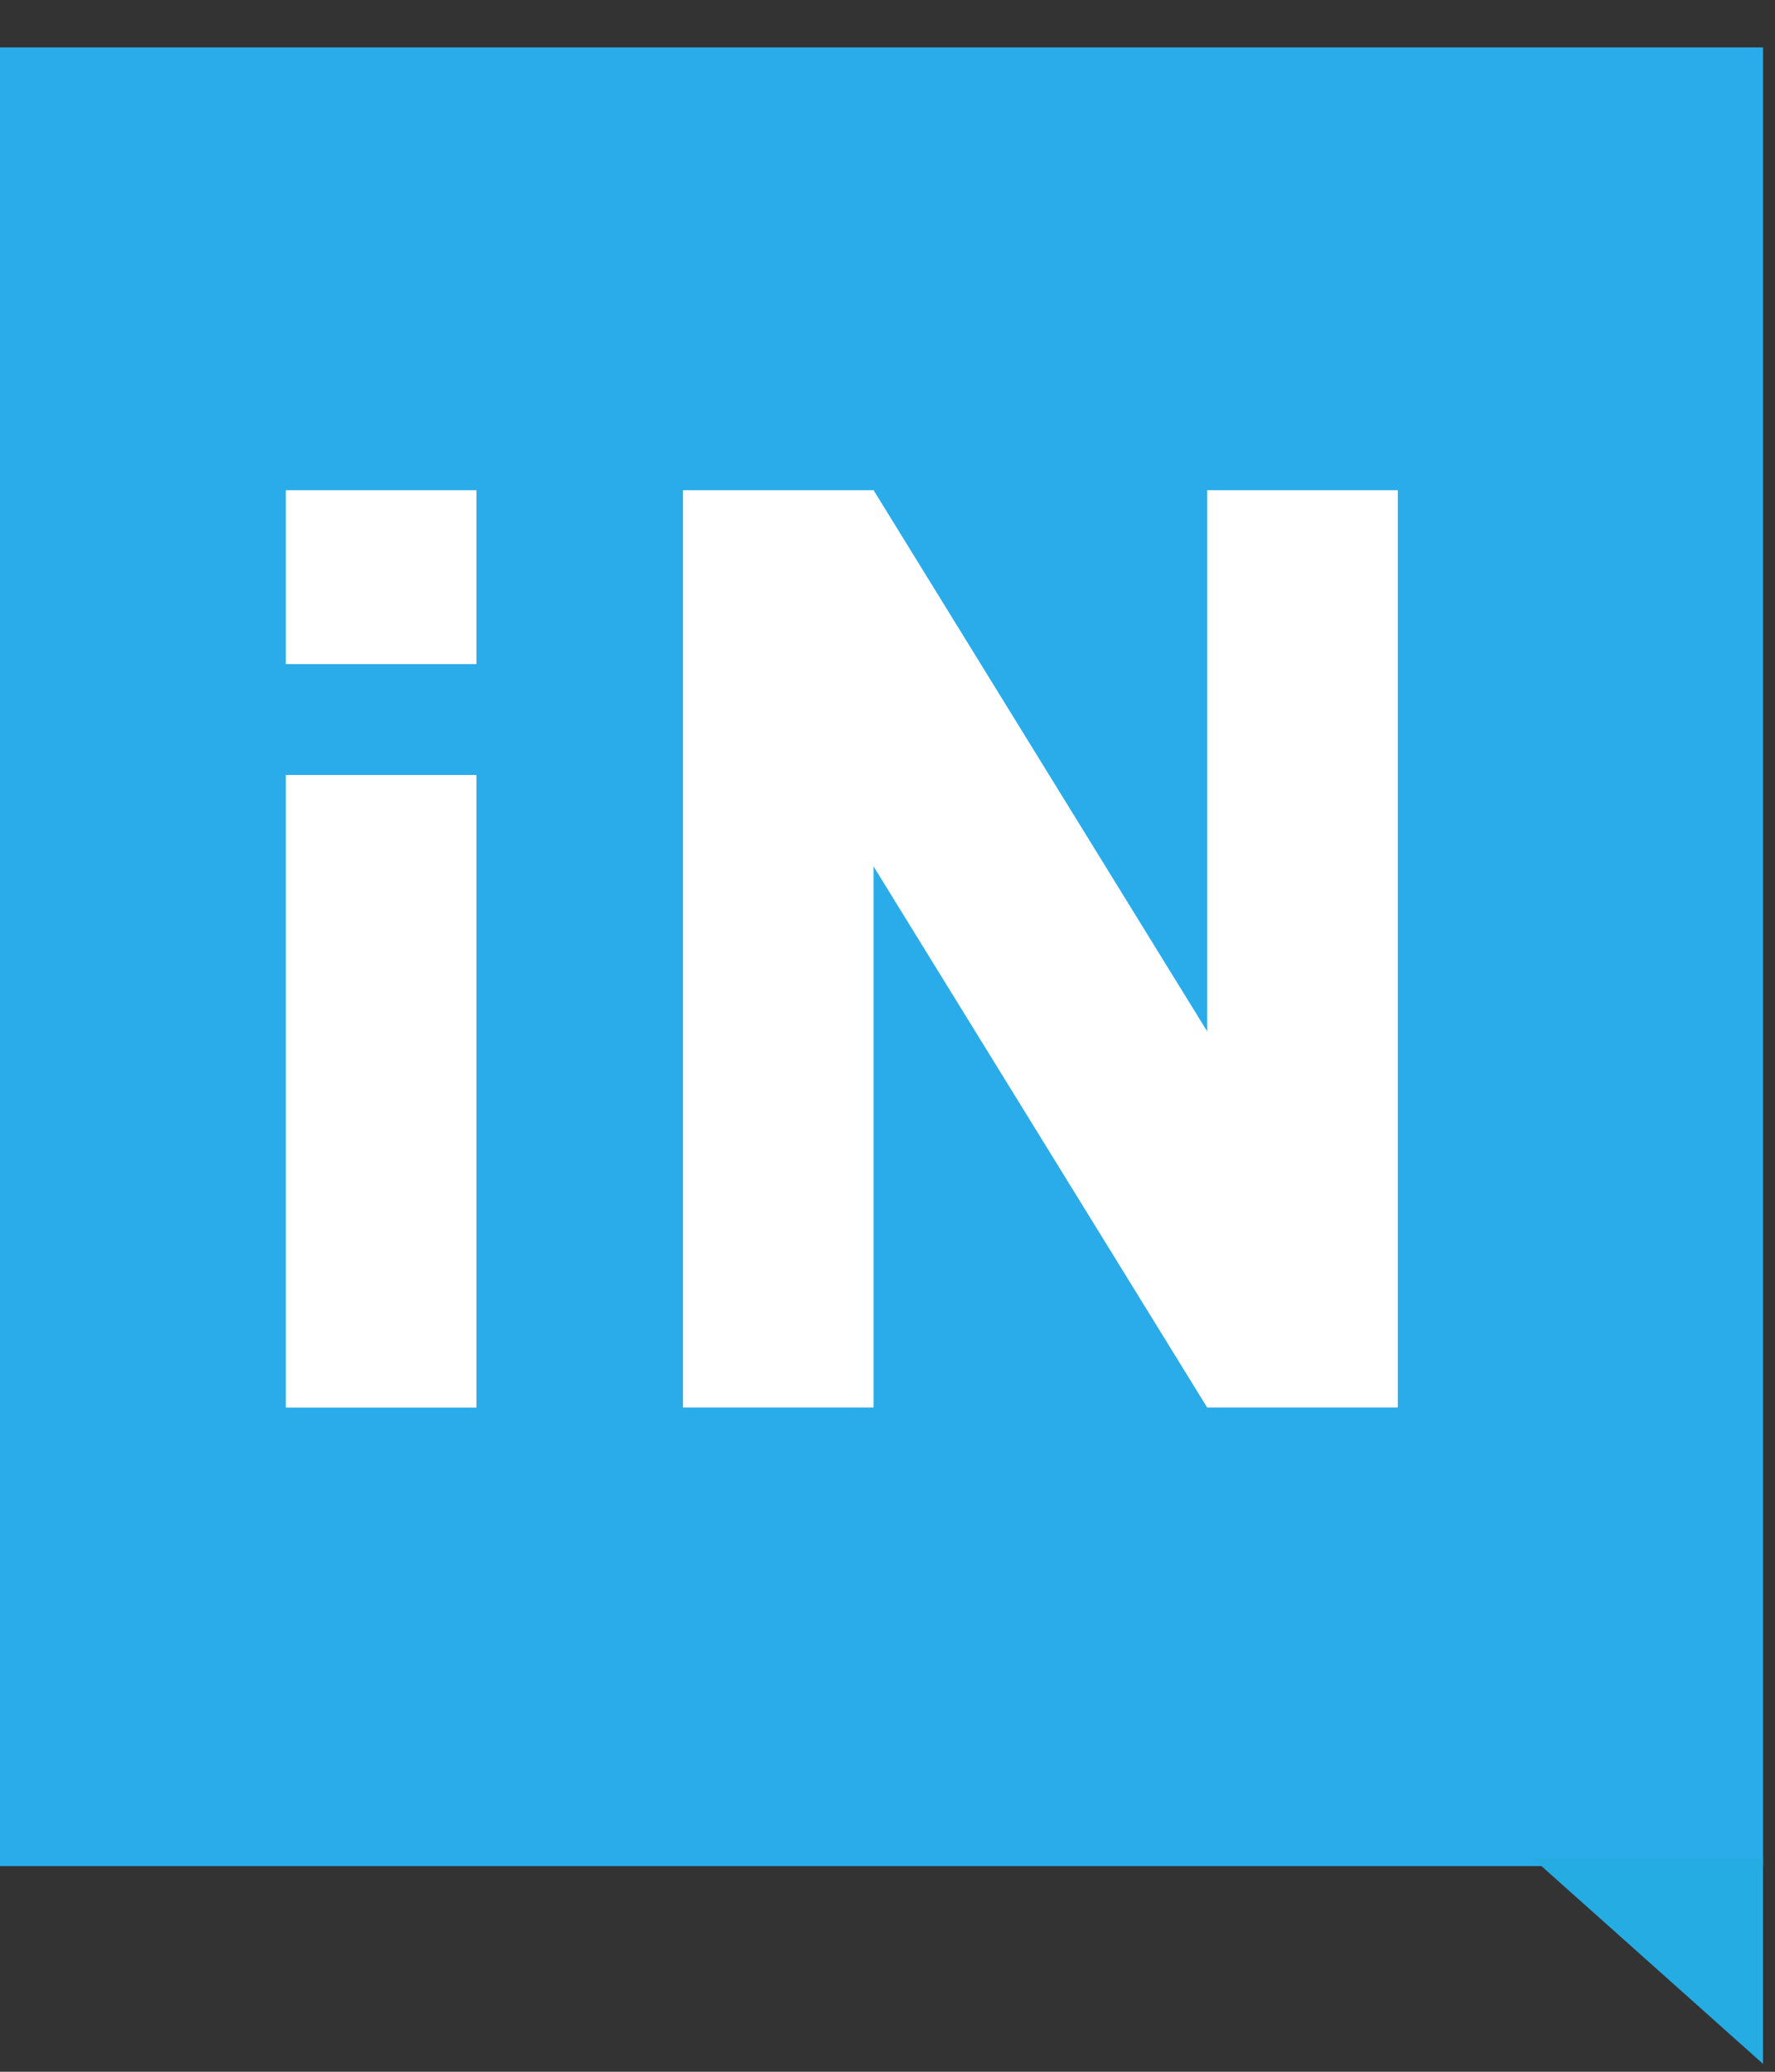
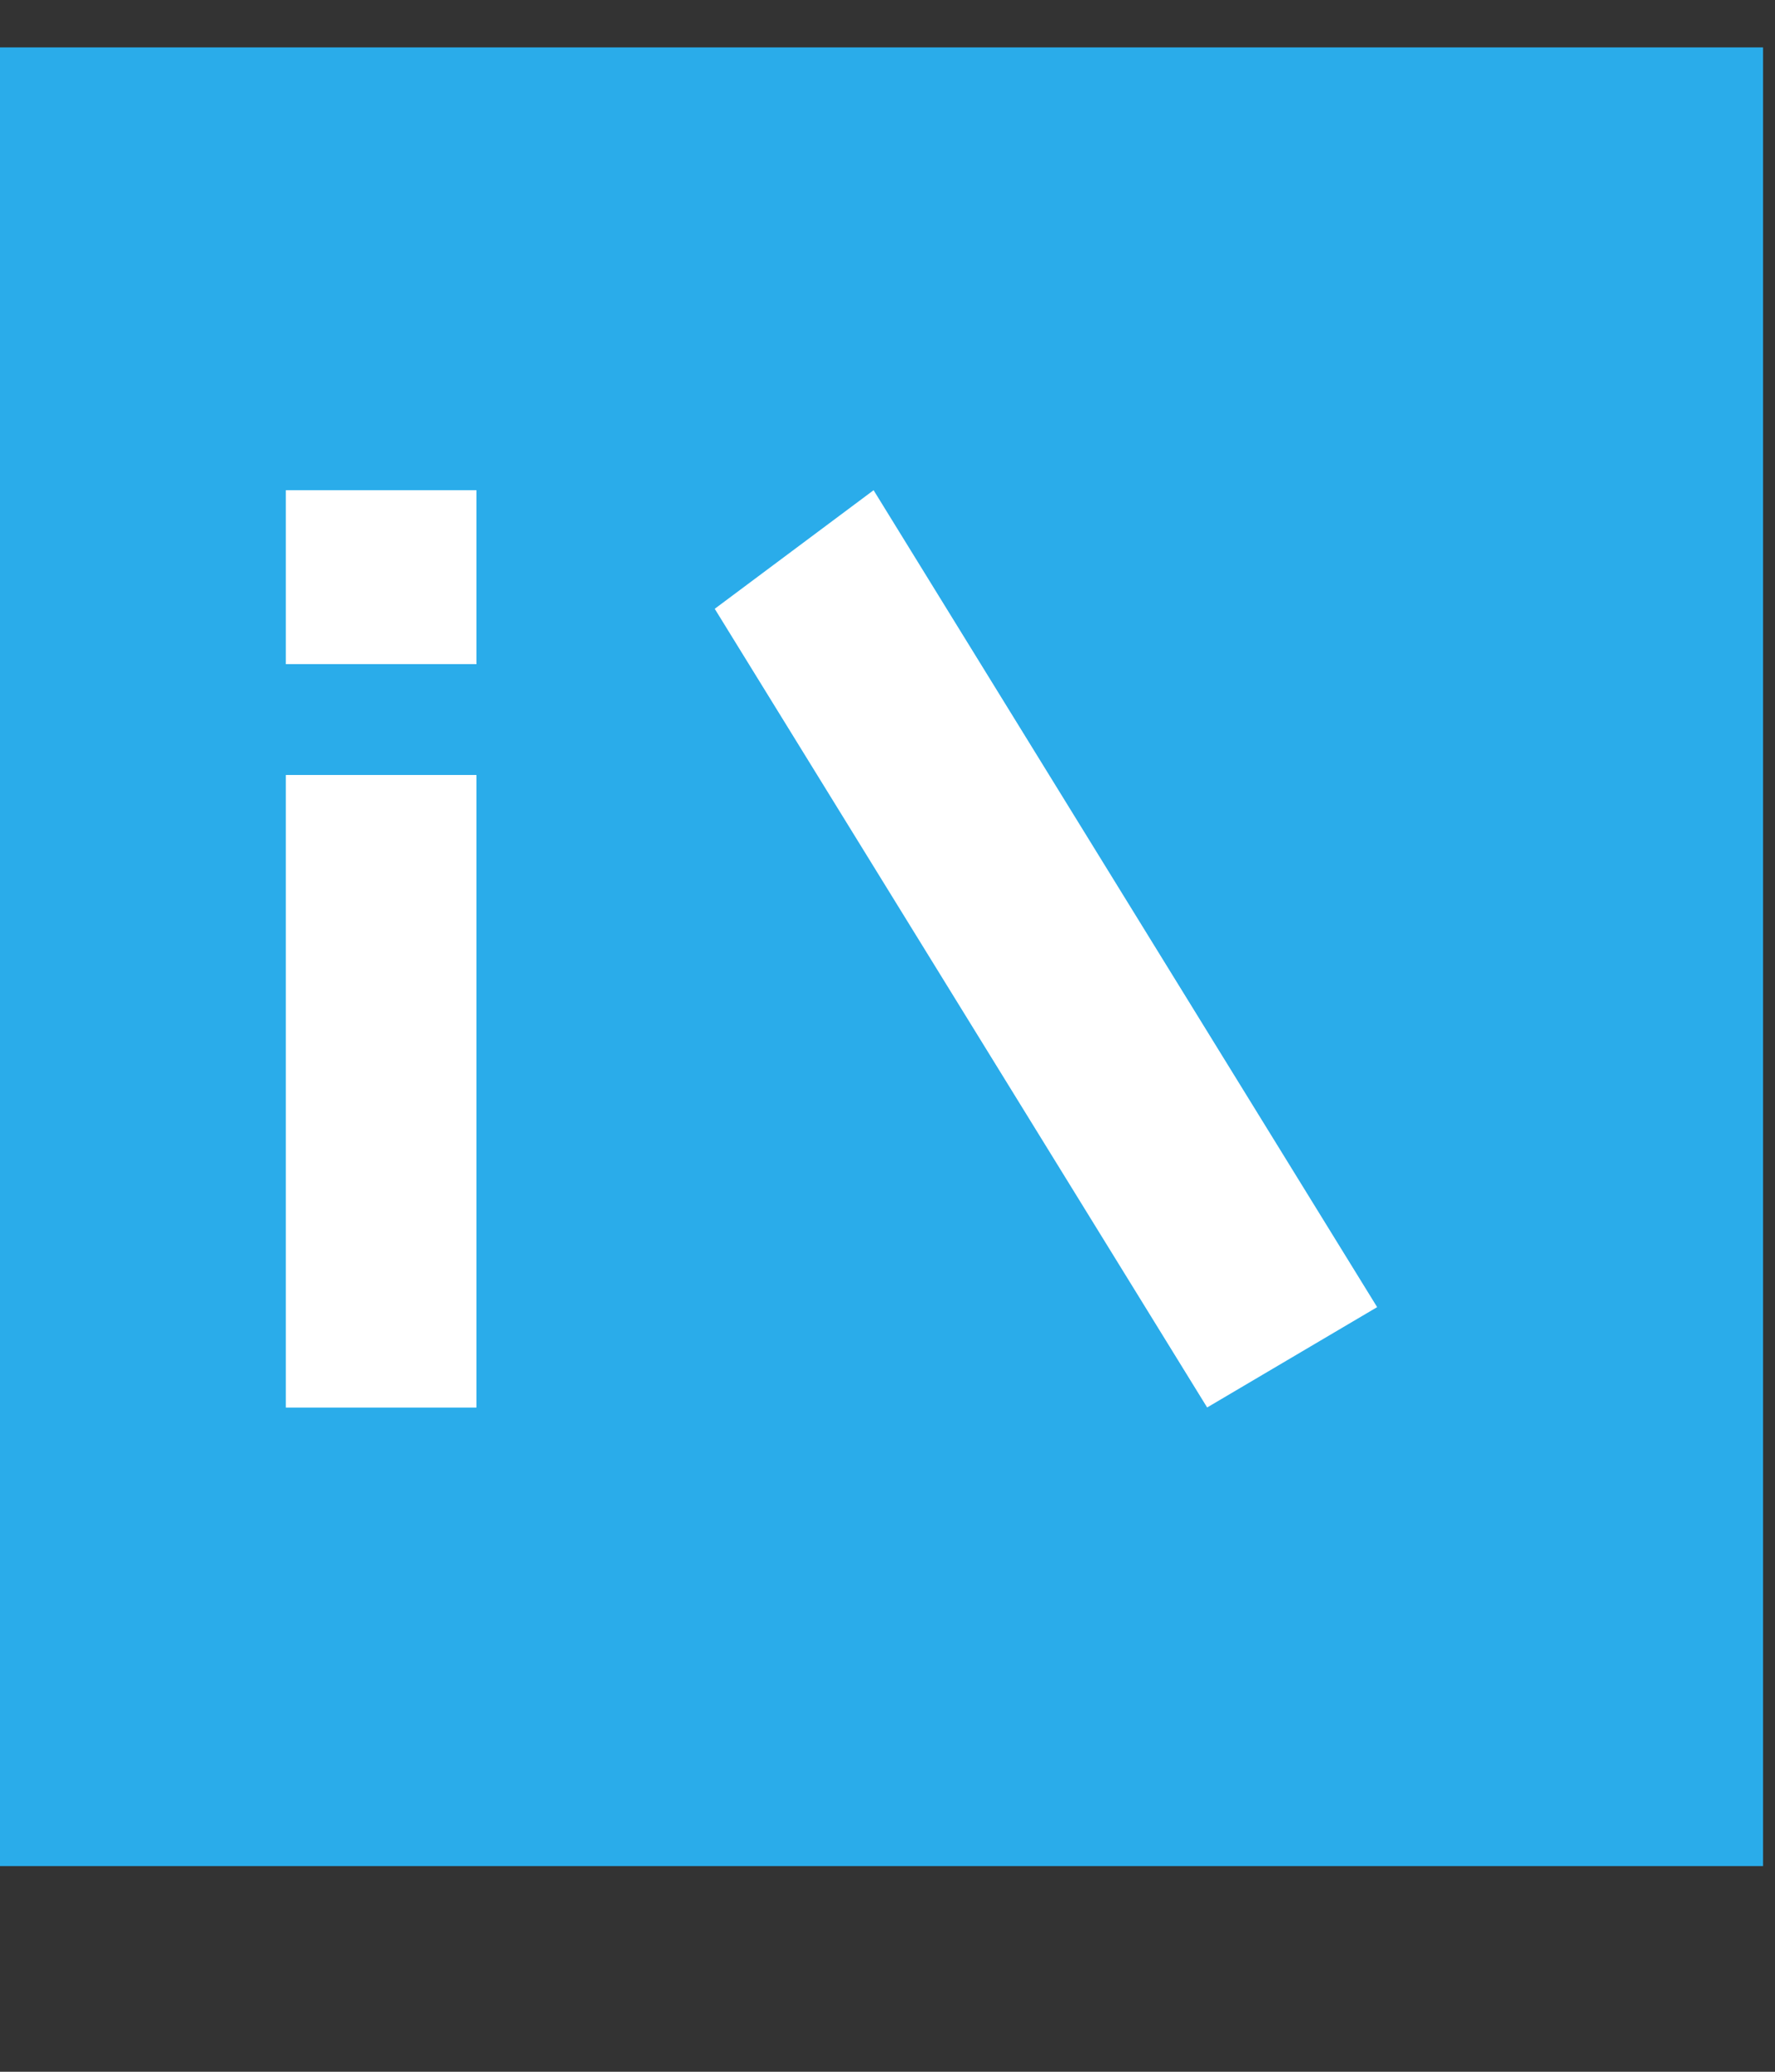
<svg xmlns="http://www.w3.org/2000/svg" width="36" height="42" viewBox="0 0 36 42" fill="none">
  <rect x="0" y="0" width="36" height="42" fill="#333333" stroke="none" />
  <g clip-path="url(#clip0_630_3427)">
    <path d="M35.758 0.961H0V37.831H35.758V0.961Z" fill="#2AACEA" />
    <path d="M9.663 9.938H5.797V13.464H9.663V9.938Z" fill="white" />
    <path d="M9.663 15.711H5.797V28.535H9.663V15.711Z" fill="white" />
-     <path d="M17.717 9.938H13.852V28.533H17.717V9.938Z" fill="white" />
    <path d="M14.496 12.342L17.718 9.938L27.931 26.499L24.483 28.533L14.496 12.342Z" fill="white" />
-     <path d="M28.35 9.938H24.484V28.533H28.35V9.938Z" fill="white" />
-     <path d="M35.757 37.672H31.086L35.757 41.84V37.672Z" fill="#25ACE3" />
  </g>
  <defs>
    <clipPath id="clip0_630_3427">
      <rect width="36" height="42" fill="white" />
    </clipPath>
  </defs>
</svg>